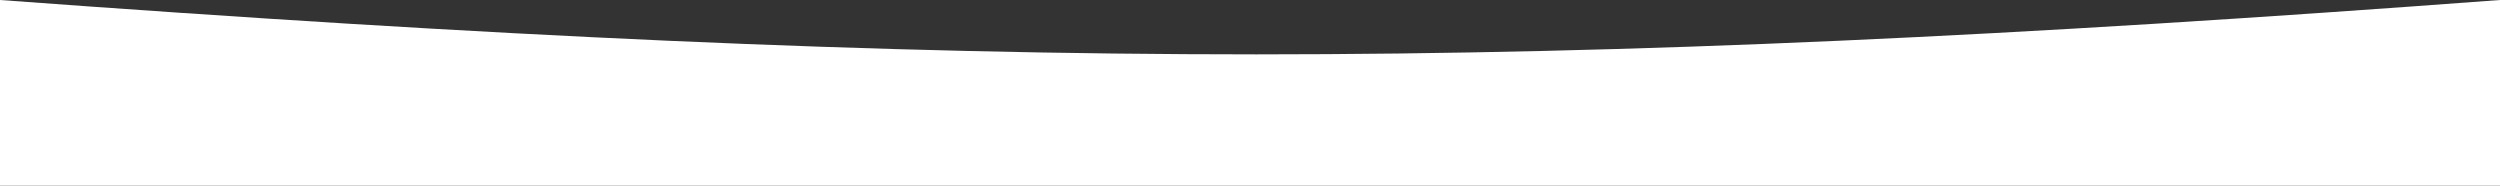
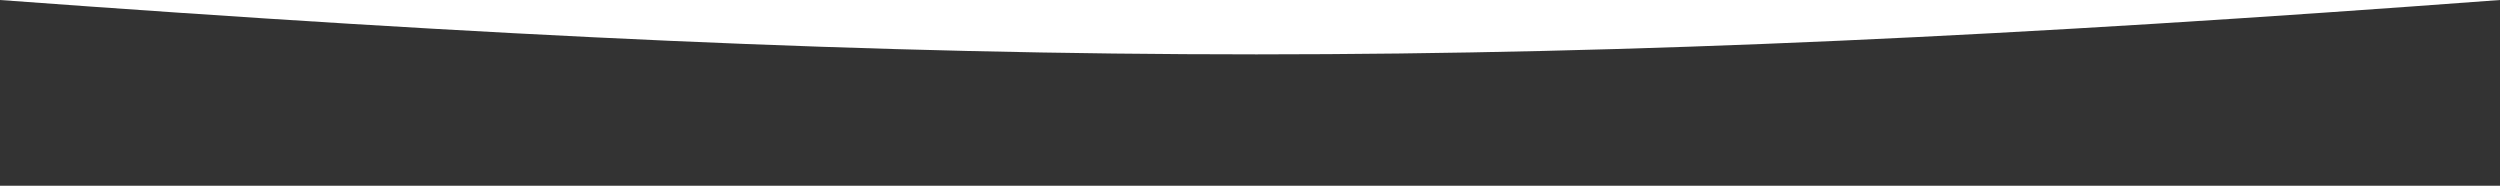
<svg xmlns="http://www.w3.org/2000/svg" width="1440" height="107" viewBox="0 0 1440 107" fill="none">
  <rect x="0" y="0" width="1440" height="107" fill="#333333" stroke="none" />
-   <path d="M0 0C567.365 41.879 882.649 41.638 1440 0V781H0V0Z" fill="white" />
+   <path d="M0 0C567.365 41.879 882.649 41.638 1440 0V781V0Z" fill="white" />
</svg>